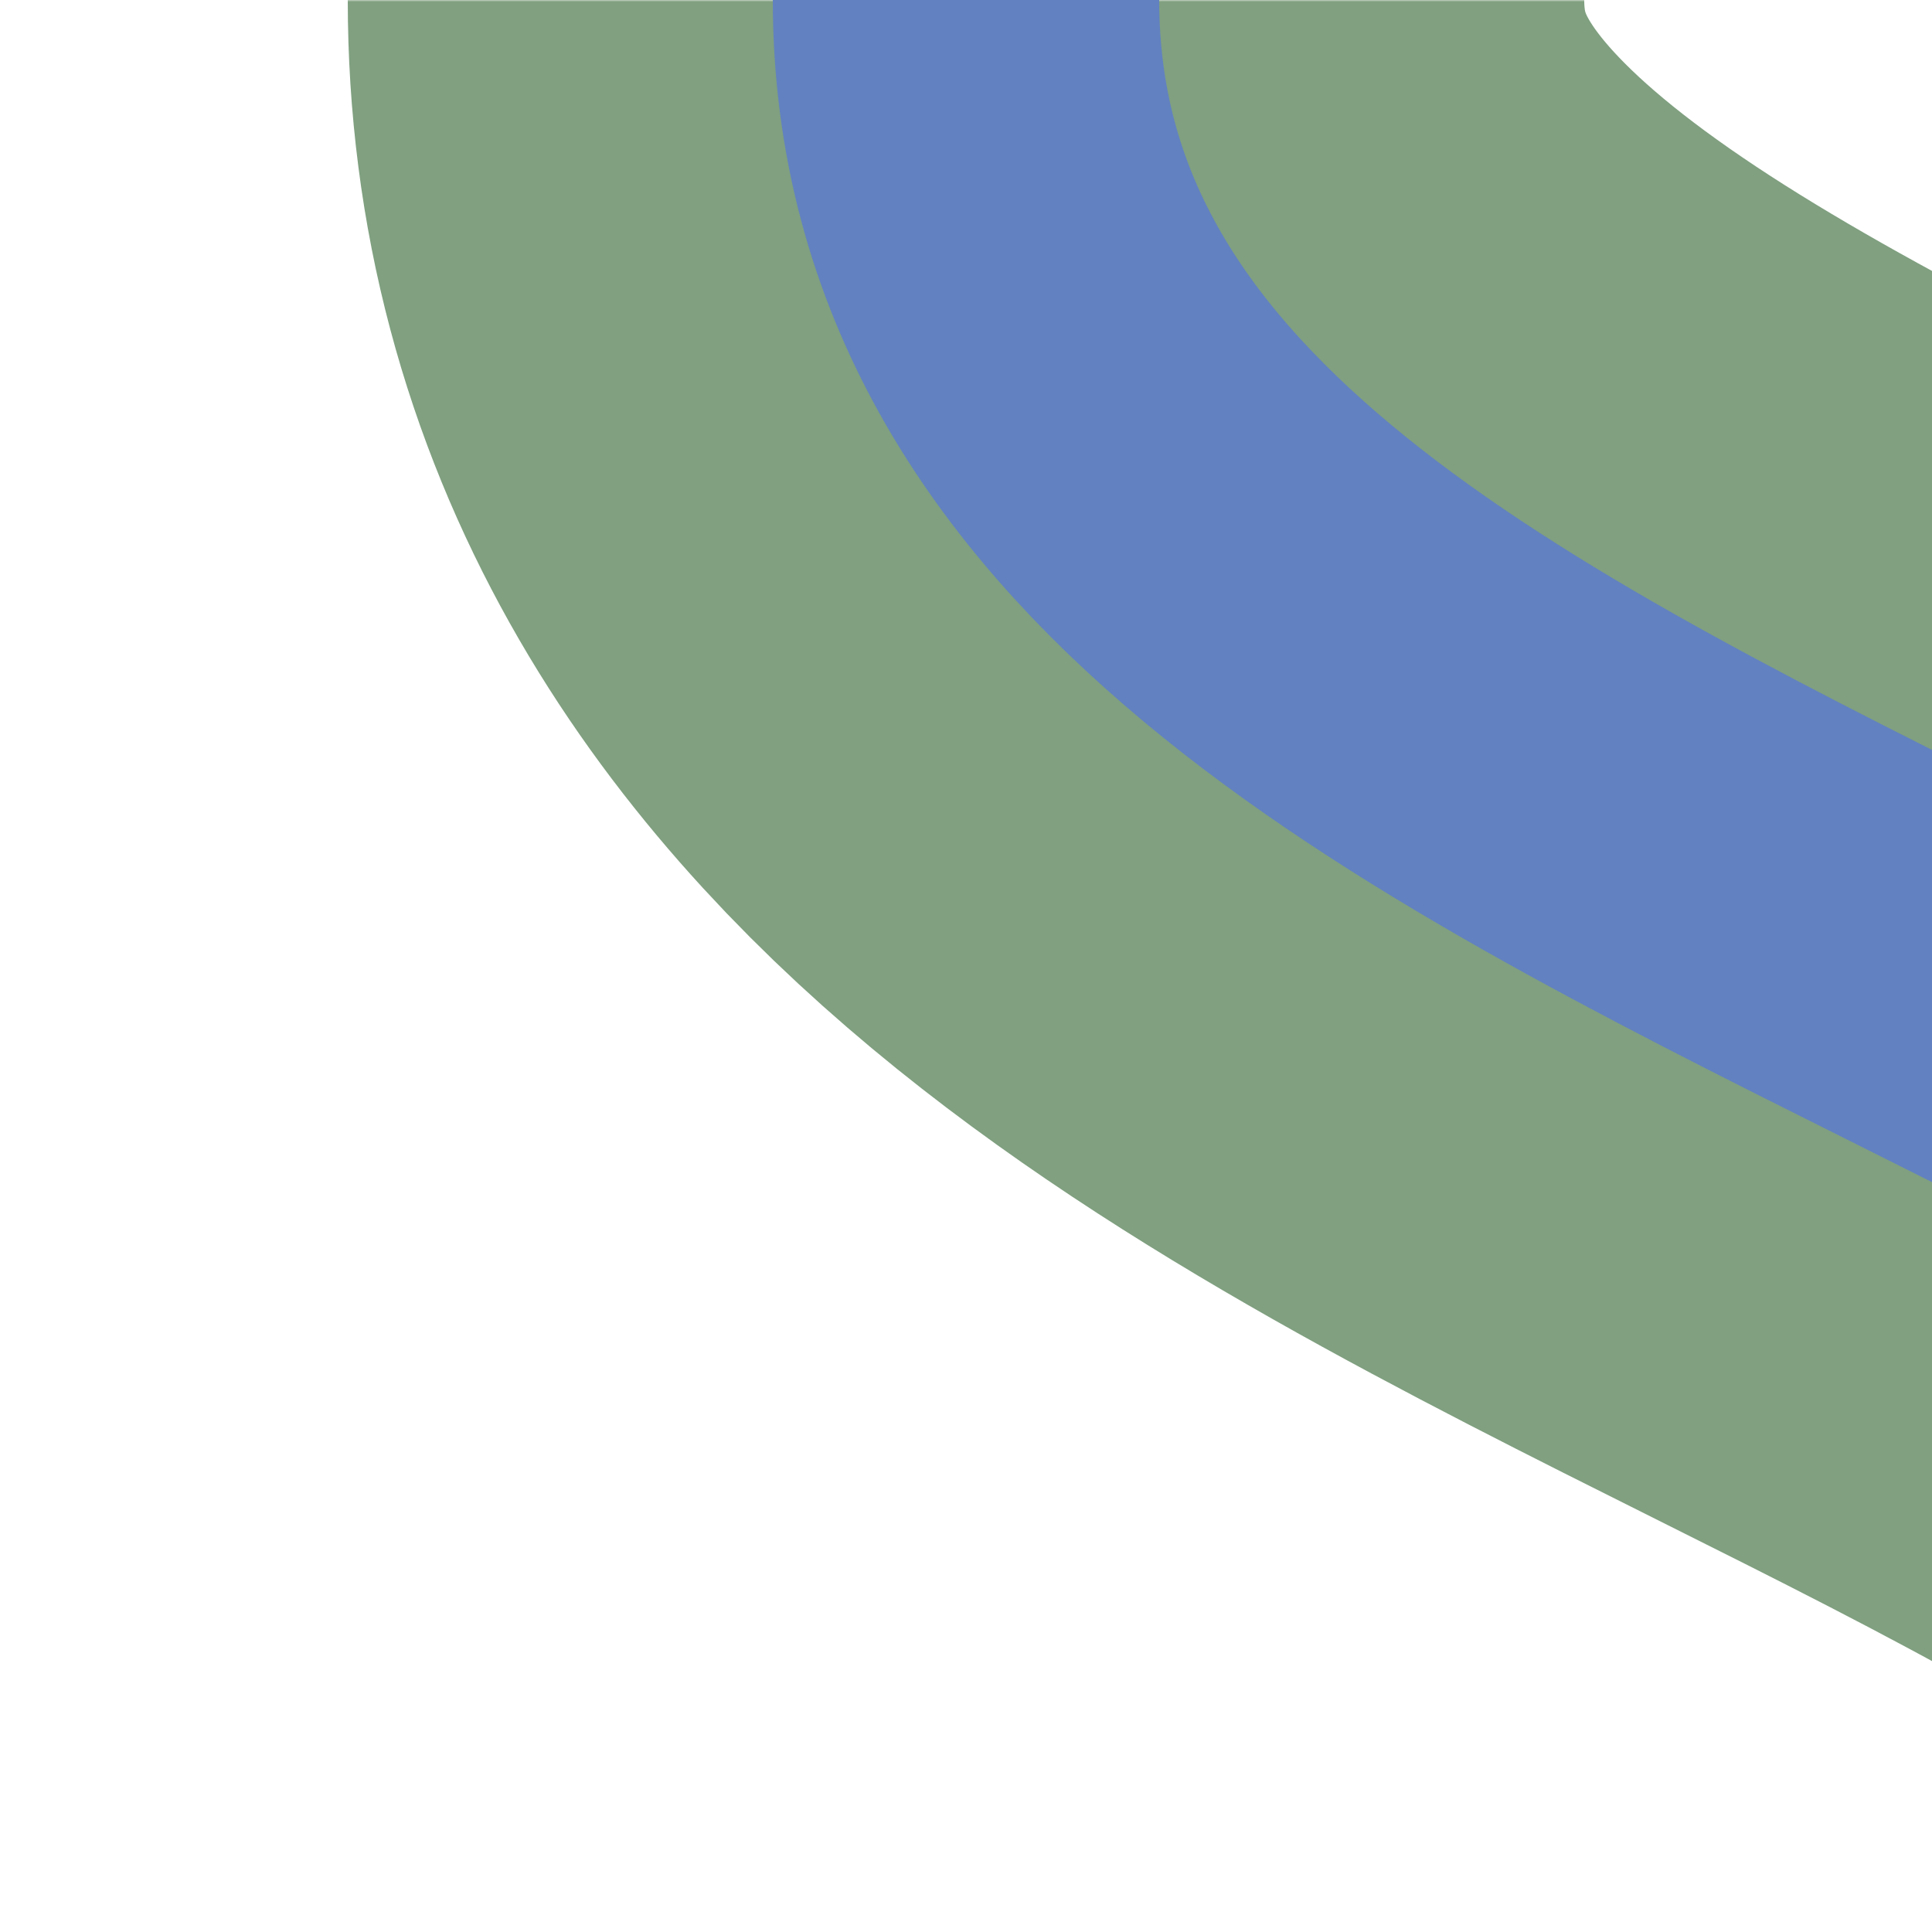
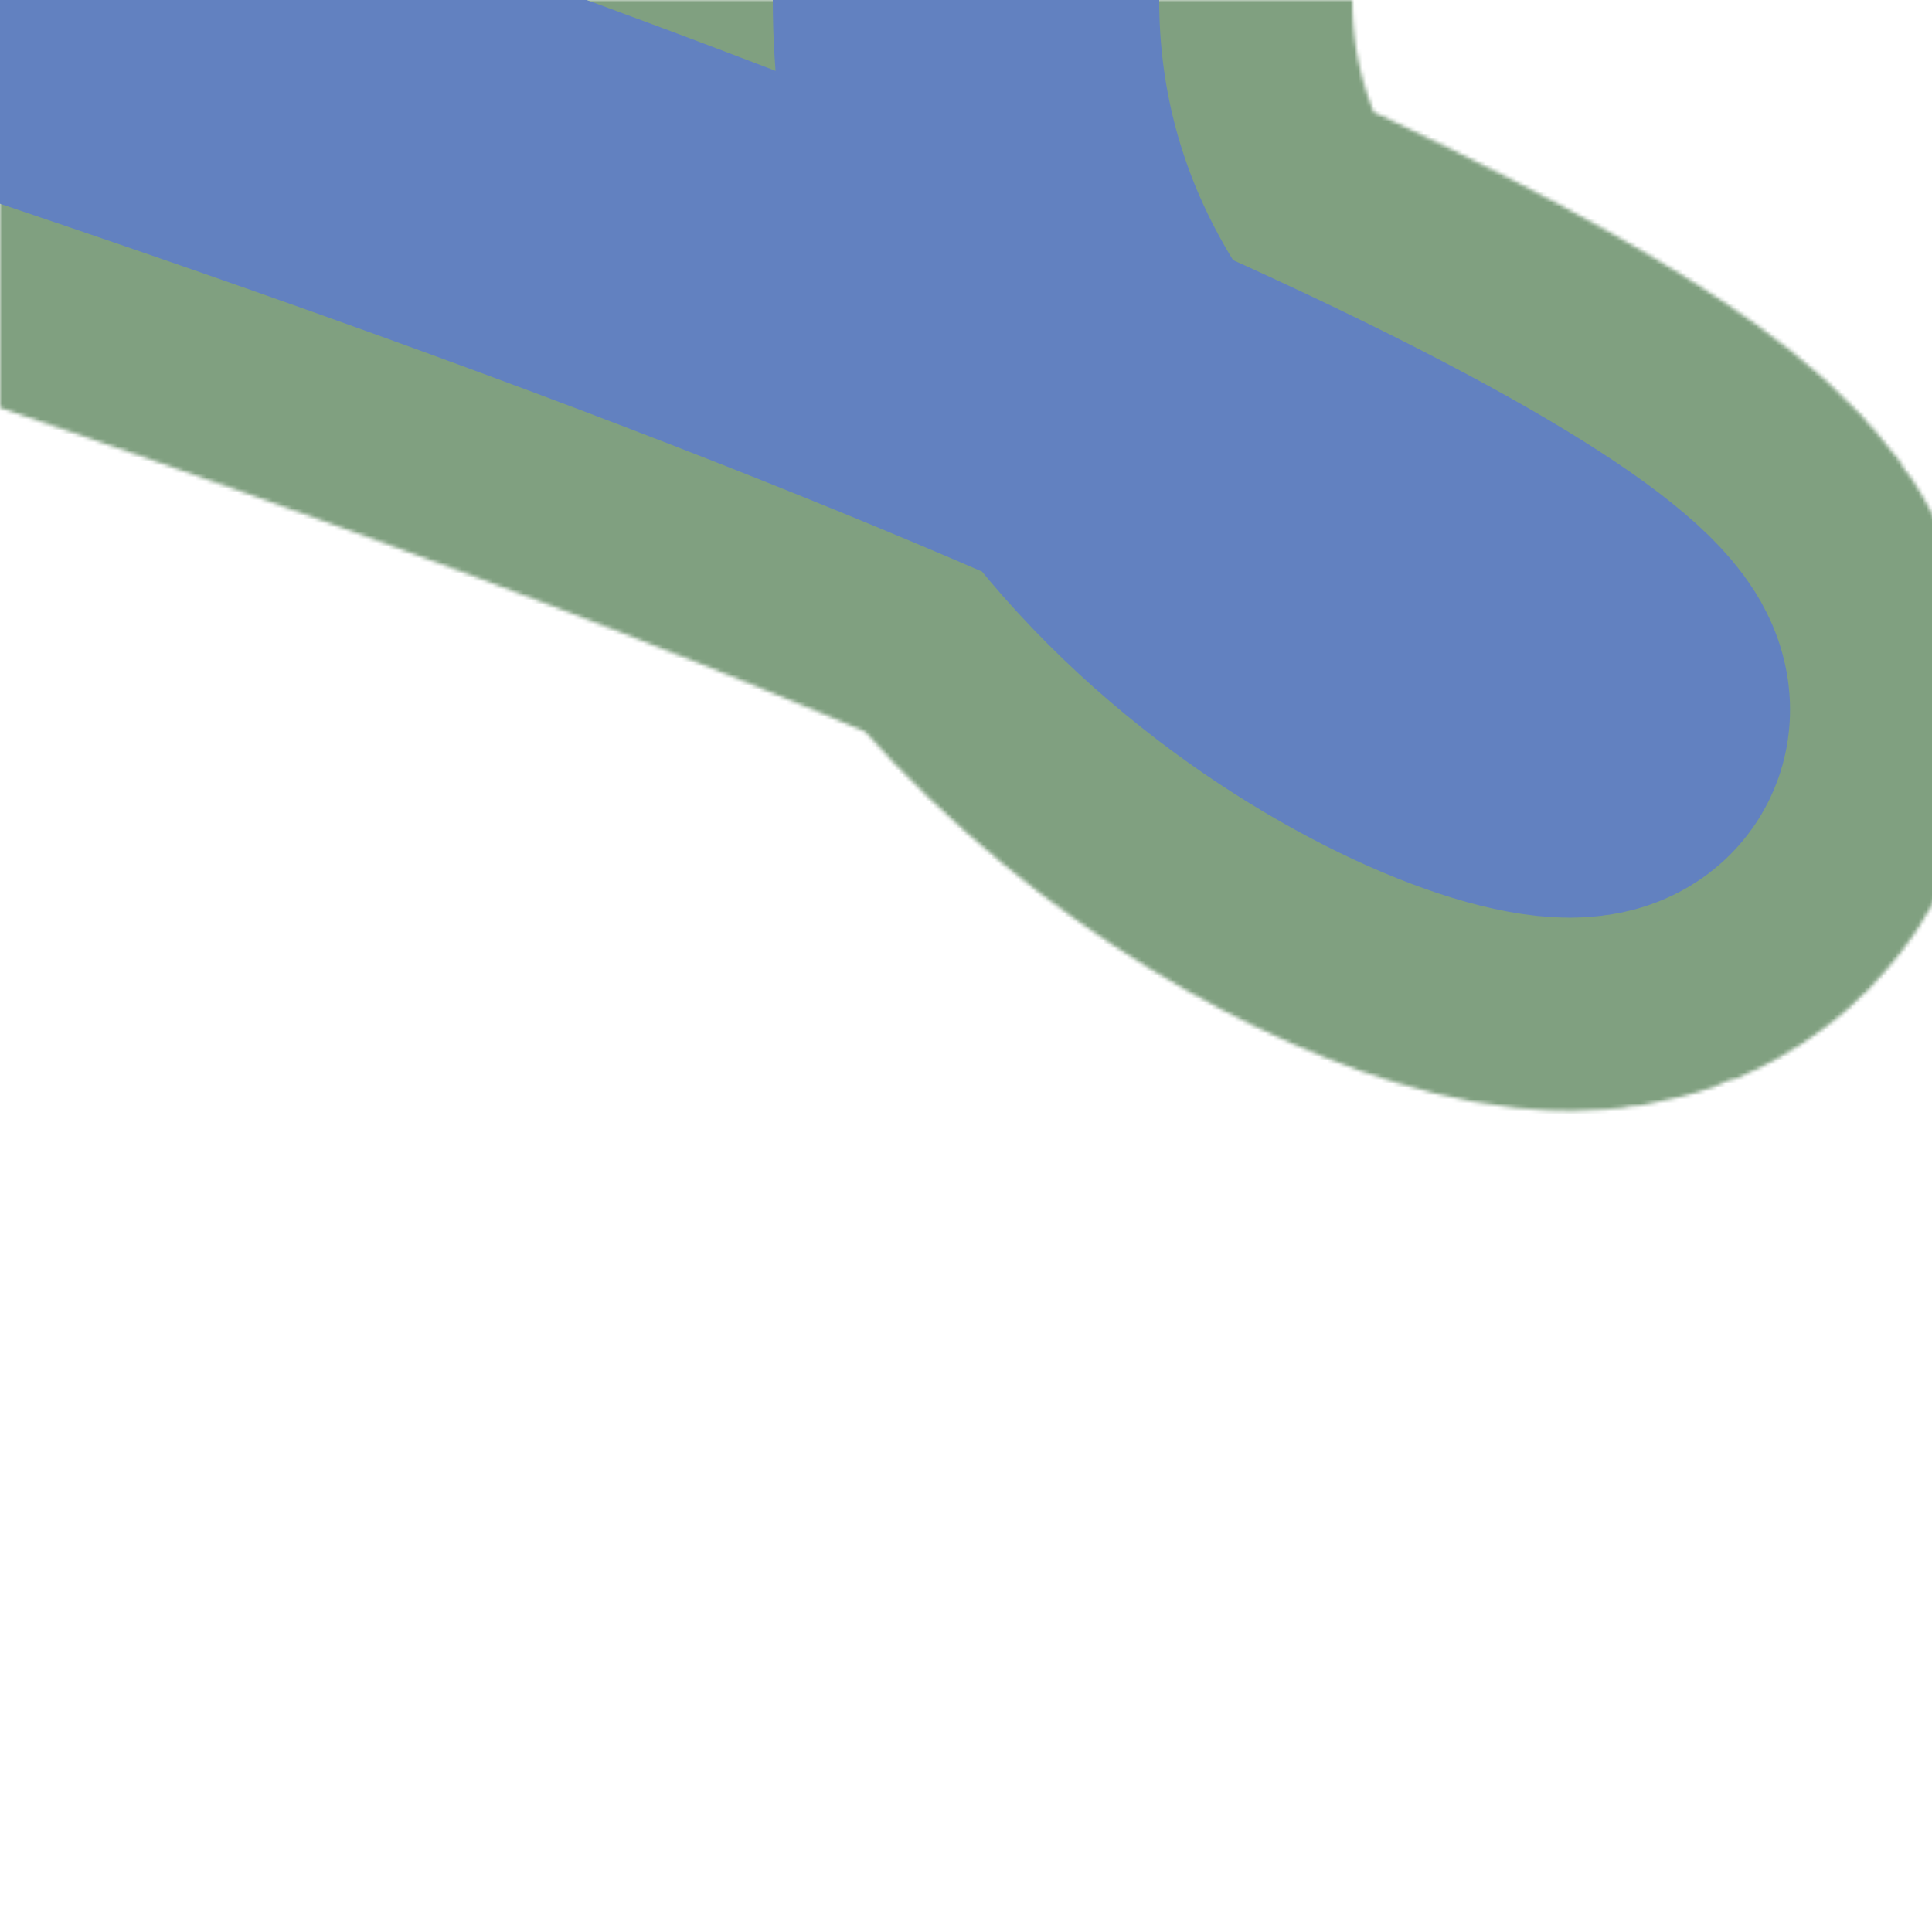
<svg xmlns="http://www.w3.org/2000/svg" xmlns:xlink="http://www.w3.org/1999/xlink" width="500" height="500">
  <title>Unused elevated shift by 4/4 to left, set "u"</title>
  <defs>
-     <path id="track" d="M 0,0 M 750,500 C 750,250 250,250 250,0" fill="none" />
+     <path id="track" d="M 0,0 C 750,250 250,250 250,0" fill="none" />
    <mask id="mask">
-       <rect x="-300" y="-300" width="1200" height="1200" fill="white" />
      <use xlink:href="#track" stroke-width="200" stroke="black" />
    </mask>
  </defs>
  <use xlink:href="#track" mask="url(#mask)" stroke="#80A080" stroke-width="320" />
  <use xlink:href="#track" stroke="#6281C0" stroke-width="100" />
</svg>